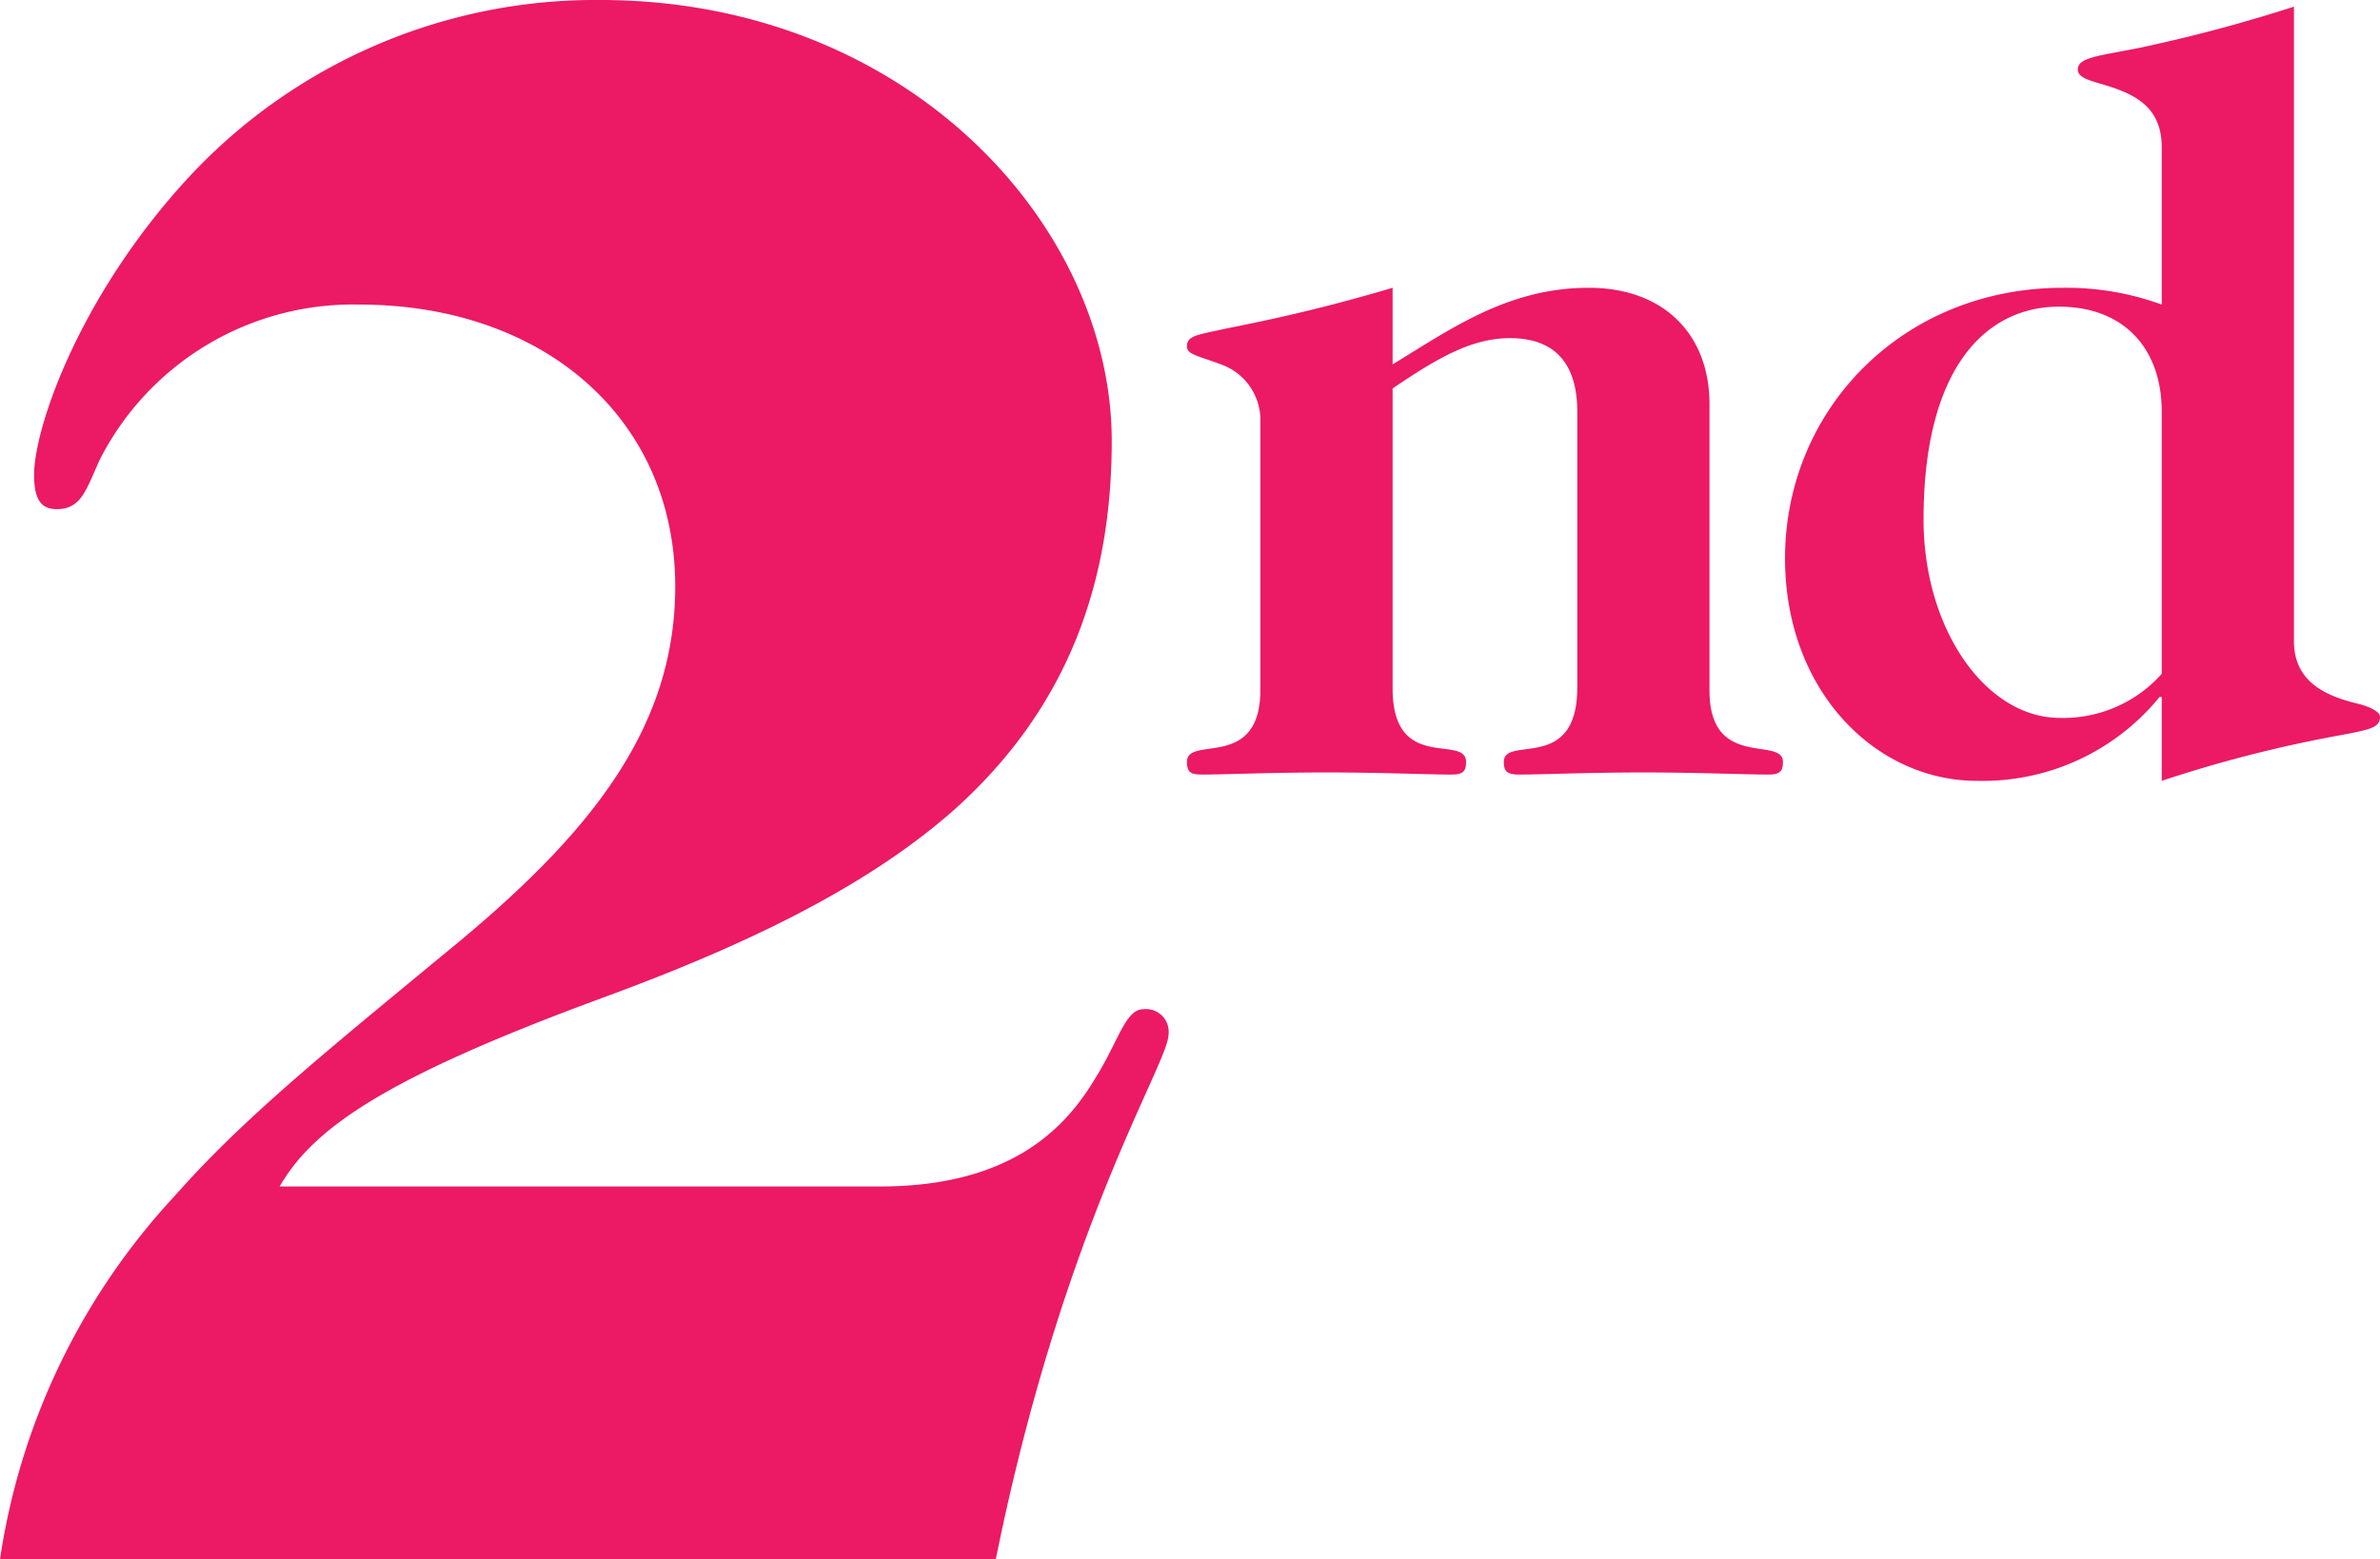
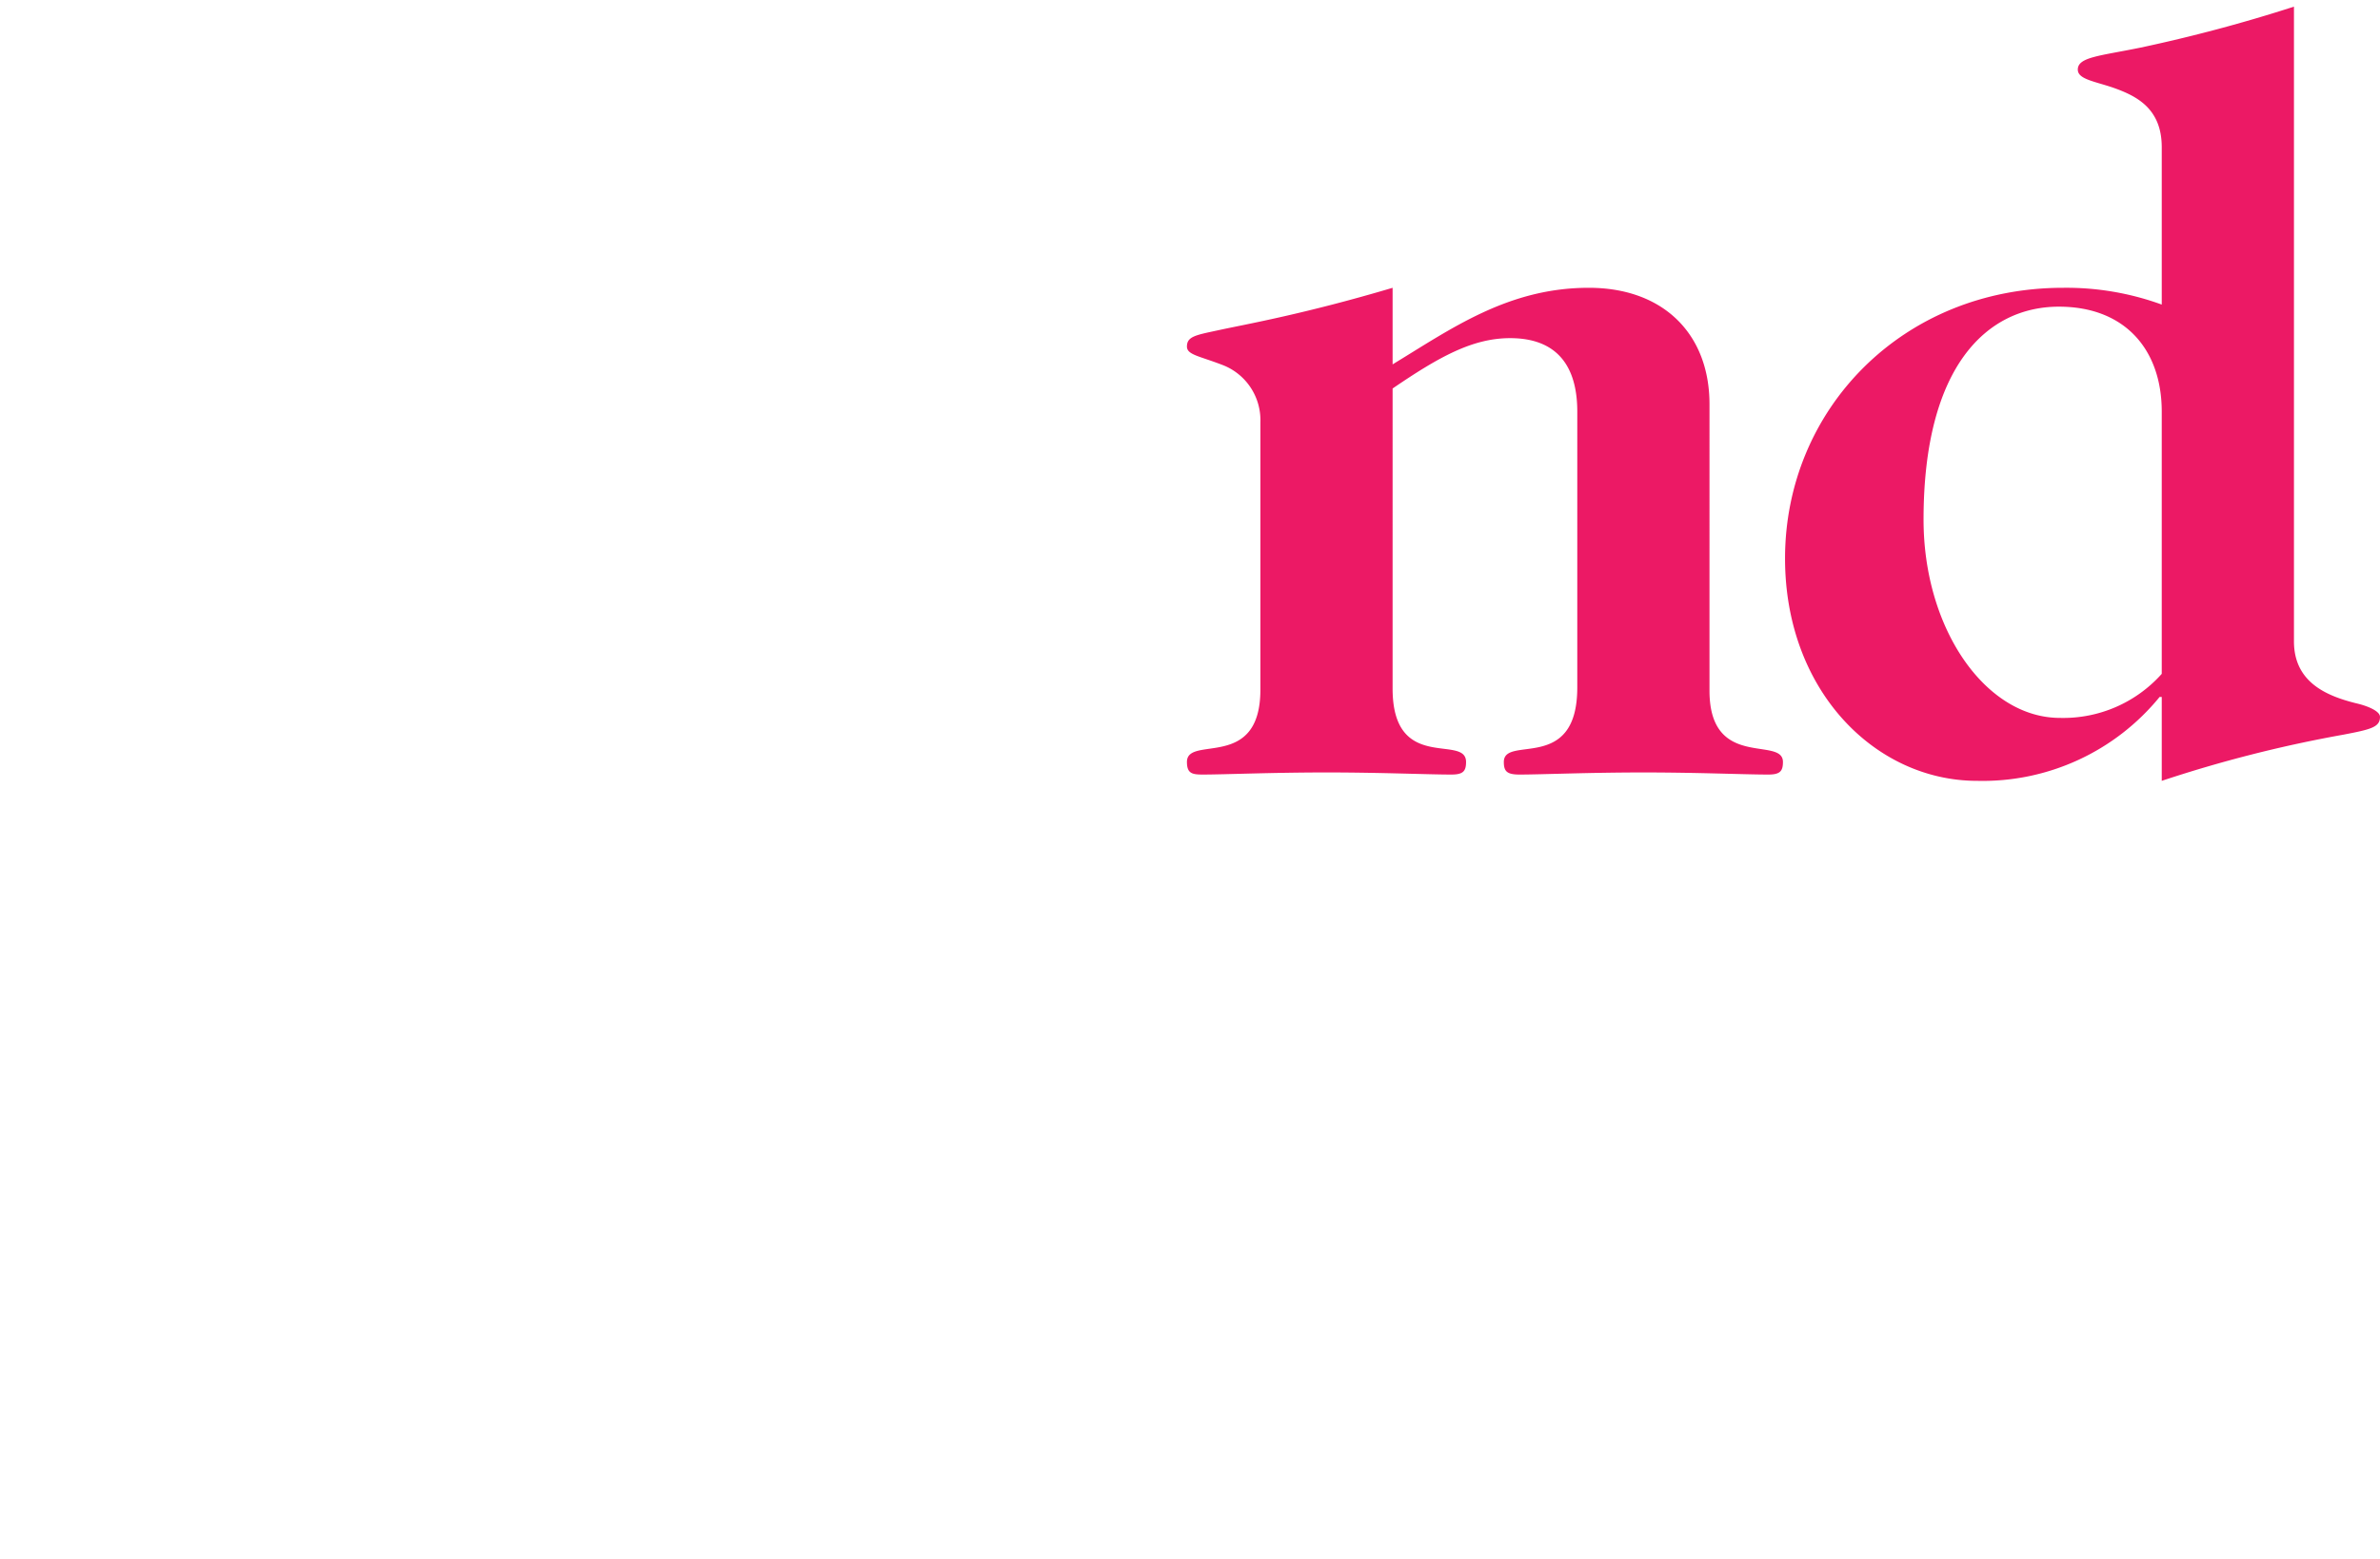
<svg xmlns="http://www.w3.org/2000/svg" width="136.09" height="89.18" viewBox="0 0 136.09 89.18">
  <g id="_2nd" data-name="2nd" transform="translate(-5659.85 -2466.82)">
    <path id="Path_776" data-name="Path 776" d="M12.48,16.28c-5.04,1.5-8.46,2.1-9.84,2.4s-1.92.36-1.92.96c0,.48.72.54,2.1,1.08a3.38,3.38,0,0,1,2.1,3.24v15.3c0,4.68-4.2,2.58-4.2,4.14,0,.66.3.72.9.72,1.26,0,3.9-.12,7.08-.12s5.76.12,7.14.12c.66,0,.84-.18.84-.72,0-1.62-4.2.66-4.2-4.2V22.04c2.64-1.8,4.56-2.88,6.72-2.88,2.7,0,3.84,1.62,3.84,4.2V39.14c0,4.92-4.2,2.7-4.2,4.26,0,.54.18.72.9.72,1.26,0,3.9-.12,7.08-.12s5.76.12,7.14.12c.66,0,.84-.18.84-.72,0-1.5-4.2.48-4.2-4.08V22.94c0-4.02-2.64-6.66-6.9-6.66-4.62,0-7.86,2.34-11.22,4.38ZM64.02.2a88.41,88.41,0,0,1-8.76,2.34c-2.34.48-3.6.54-3.6,1.26,0,.54.9.66,1.98,1.02,1.38.48,2.82,1.2,2.82,3.42v9a15.934,15.934,0,0,0-5.64-.96c-9.18,0-15.9,6.96-15.9,15.48,0,7.56,5.16,12.72,10.98,12.72a13.061,13.061,0,0,0,10.44-4.8h.12v4.8a74.437,74.437,0,0,1,10.38-2.64c1.56-.3,2.1-.42,2.1-1.02,0-.3-.6-.6-1.38-.78-1.68-.42-3.54-1.2-3.54-3.54ZM50.64,40.88c-4.26,0-7.8-5.1-7.8-11.34,0-8.82,3.66-12.18,7.74-12.18,3.78,0,5.88,2.46,5.88,6v15A7.542,7.542,0,0,1,50.64,40.88Z" transform="translate(5727 2467)" fill="#ec1965" />
-     <path id="Path_775" data-name="Path 775" d="M69.42,31.04c0-12.35-11.7-25.22-29.25-25.22A31.724,31.724,0,0,0,16.64,15.96C10.4,22.72,7.8,30.26,7.8,32.99c0,1.56.52,1.95,1.3,1.95,1.43,0,1.69-1.17,2.47-2.86a16.244,16.244,0,0,1,14.82-8.84c10.53,0,18.07,6.5,18.07,16.12,0,8.19-4.94,14.3-13.26,21.06-6.76,5.59-11.44,9.36-15.34,13.78A38.934,38.934,0,0,0,5.85,95H62.79c3.9-19.24,9.88-28.34,9.88-30.03a1.3,1.3,0,0,0-1.43-1.43c-1.04,0-1.43,1.82-2.73,3.9-1.69,2.86-4.81,6.24-12.35,6.24H21.84c1.95-3.38,6.11-6.24,18.46-10.79,9.23-3.38,15.6-6.76,20.15-10.79C66.95,46.25,69.42,39.1,69.42,31.04Z" transform="translate(5654 2461)" fill="#ec1965" />
  </g>
</svg>